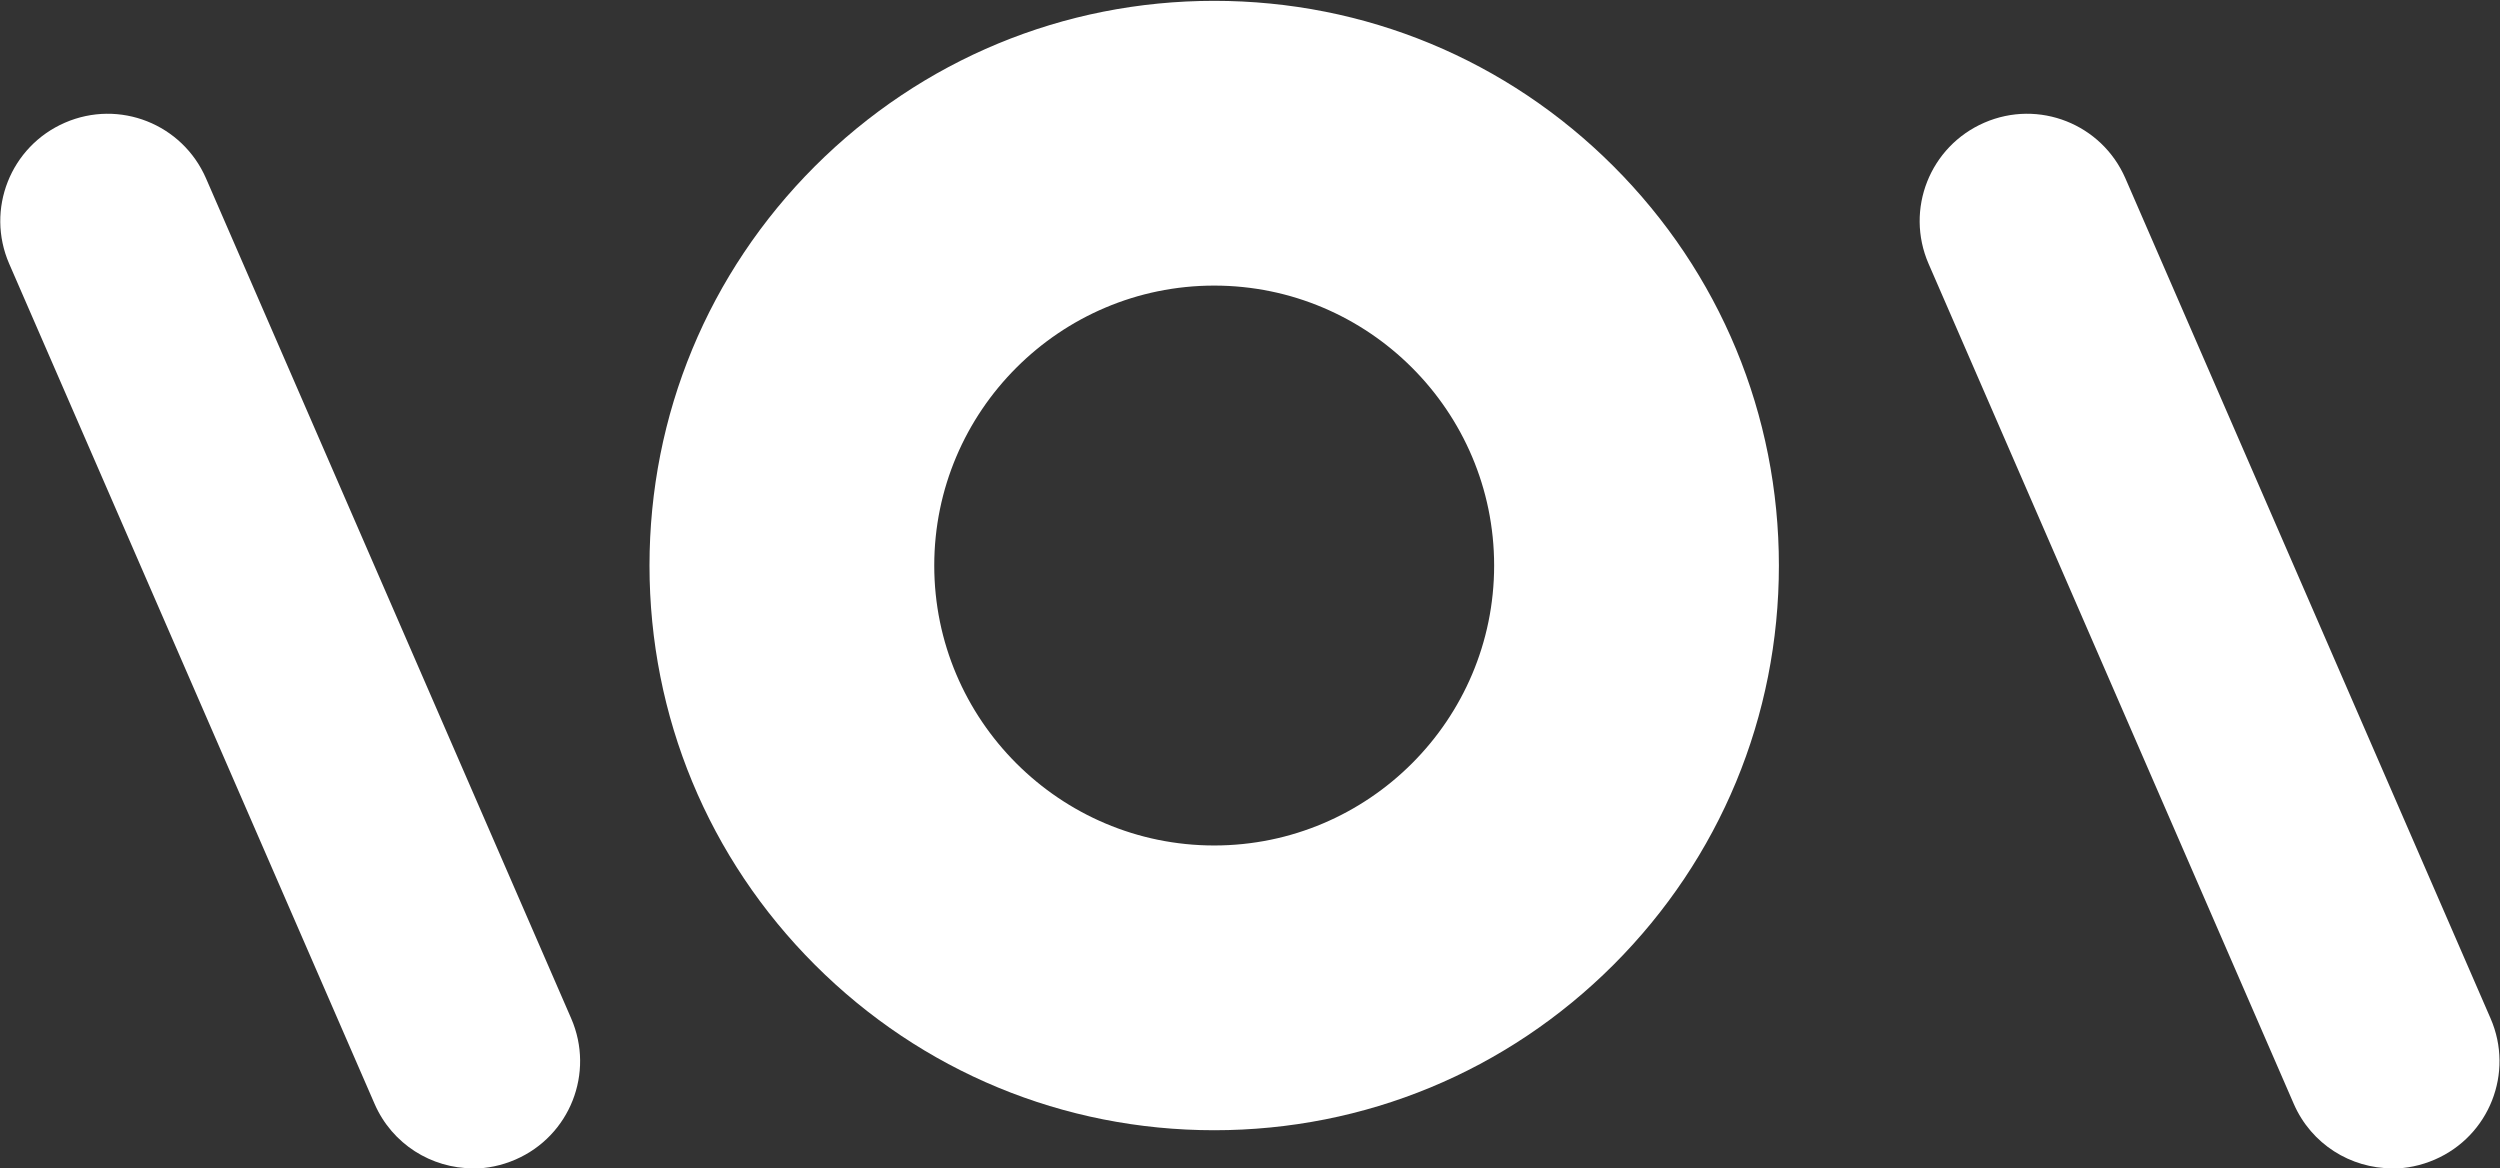
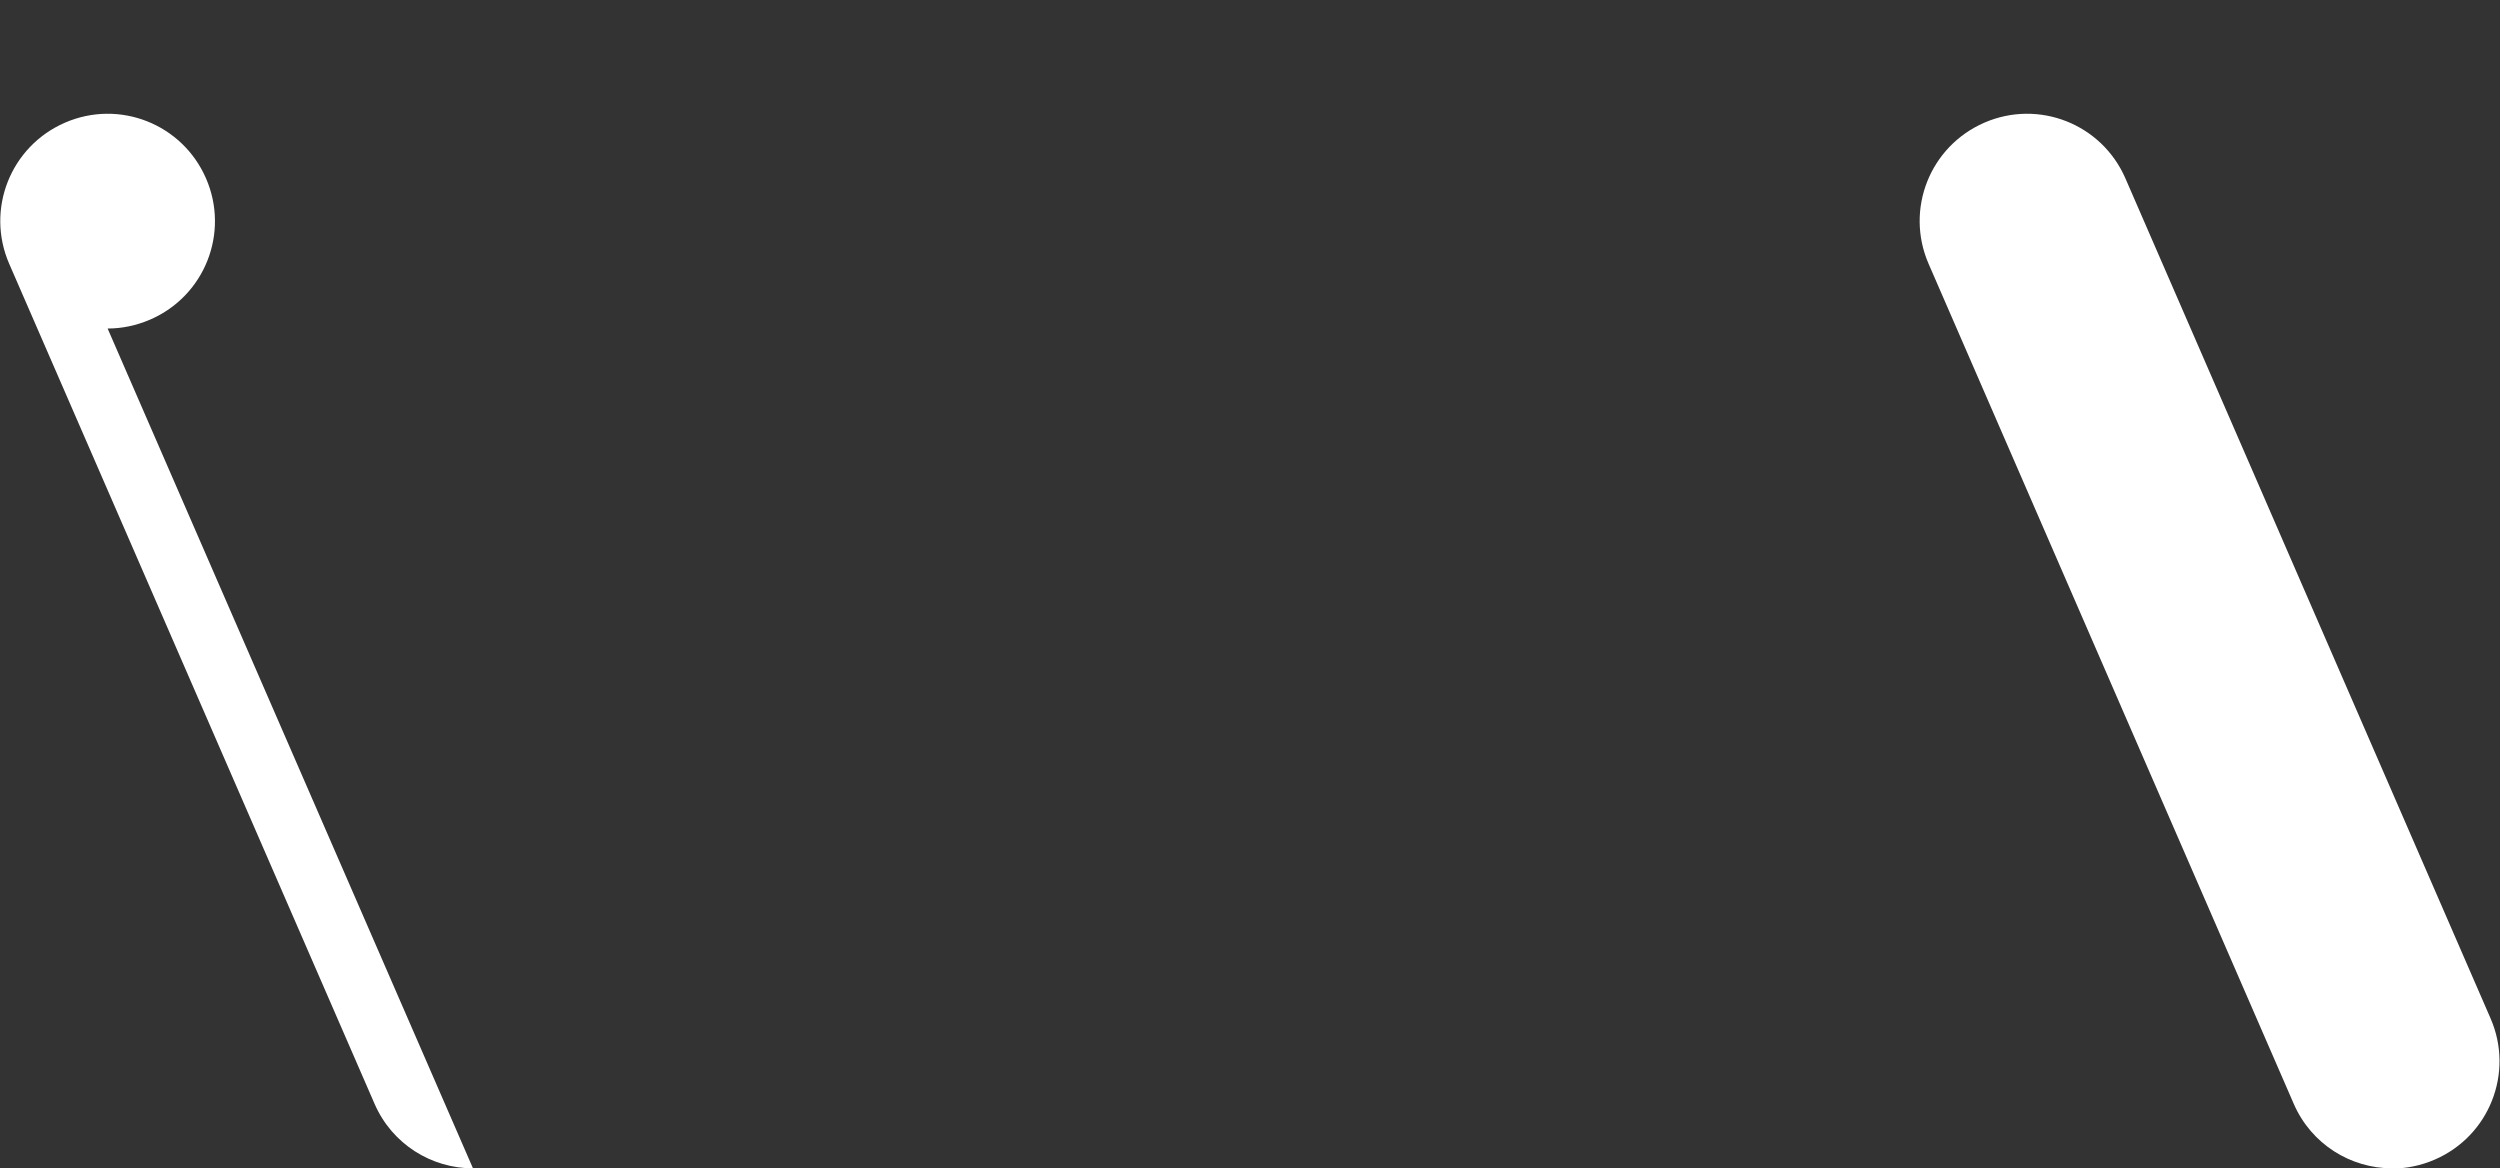
<svg xmlns="http://www.w3.org/2000/svg" id="Layer_1" data-name="Layer 1" version="1.1" viewBox="0 0 1194 558">
  <rect x="0" y="0" width="1194" height="558" fill="#333333" stroke="none" />
  <defs>
    <style>.cls-1 {
        fill: #fff;
        stroke-width: 0px;
      }</style>
  </defs>
-   <path class="cls-1" d="M579.9,539.8c-72,0-139.8-28.1-190.7-79s-79-118.7-79-190.7,28.1-139.8,79-190.7C440.2,28.5,507.9.4,579.9.4s139.8,28.1,190.7,79c50.9,50.9,79,118.7,79,190.7s-28.1,139.8-79,190.7-118.7,79-190.7,79ZM579.9,136.4c-73.7,0-133.7,60-133.7,133.7s60,133.7,133.7,133.7,133.7-60,133.7-133.7-60-133.7-133.7-133.7Z" />
-   <path class="cls-1" d="M1142.5,558c-19.8,0-38.6-11.5-47-30.8l-174.4-401.2c-11.3-26,.6-56.1,26.6-67.4,26-11.3,56.1.6,67.4,26.6l174.4,401.2c11.3,26-.6,56.1-26.6,67.4-6.7,2.9-13.6,4.3-20.4,4.3ZM225.9,558c-19.8,0-38.6-11.5-47-30.8L4.4,126c-11.3-26,.6-56.1,26.6-67.4,26-11.3,56.1.6,67.4,26.6l174.4,401.2c11.3,26-.6,56.1-26.6,67.4-6.7,2.9-13.6,4.3-20.4,4.3Z" />
+   <path class="cls-1" d="M1142.5,558c-19.8,0-38.6-11.5-47-30.8l-174.4-401.2c-11.3-26,.6-56.1,26.6-67.4,26-11.3,56.1.6,67.4,26.6l174.4,401.2c11.3,26-.6,56.1-26.6,67.4-6.7,2.9-13.6,4.3-20.4,4.3ZM225.9,558c-19.8,0-38.6-11.5-47-30.8L4.4,126c-11.3-26,.6-56.1,26.6-67.4,26-11.3,56.1.6,67.4,26.6c11.3,26-.6,56.1-26.6,67.4-6.7,2.9-13.6,4.3-20.4,4.3Z" />
</svg>